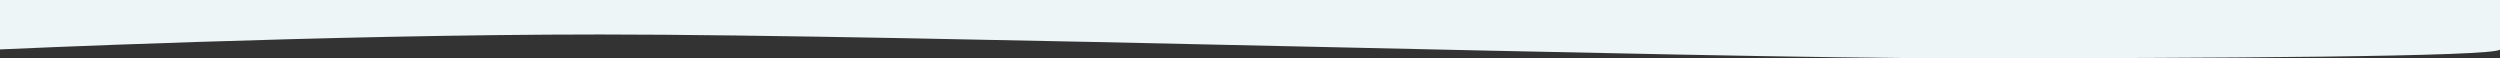
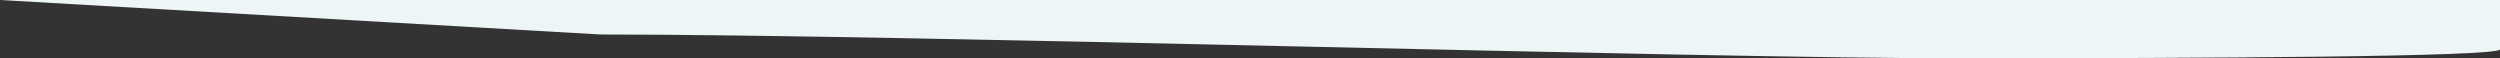
<svg xmlns="http://www.w3.org/2000/svg" viewBox="0 0 1366 31.84">
  <rect x="0" y="0" width="1366" height="31.84" fill="#333333" stroke="none" />
  <defs>
    <style>.cls-1{fill:#EDF5F7;}</style>
  </defs>
  <g id="Layer_2" data-name="Layer 2">
    <g id="Layer_1-2" data-name="Layer 1">
-       <path class="cls-1" d="M0,0H1366V27c-1,4.1-160.87,4.84-296,4.84-145,0-574-13-742-13C177.67,18.84,0,27,0,27Z" />
+       <path class="cls-1" d="M0,0H1366V27c-1,4.1-160.87,4.84-296,4.84-145,0-574-13-742-13Z" />
    </g>
  </g>
</svg>